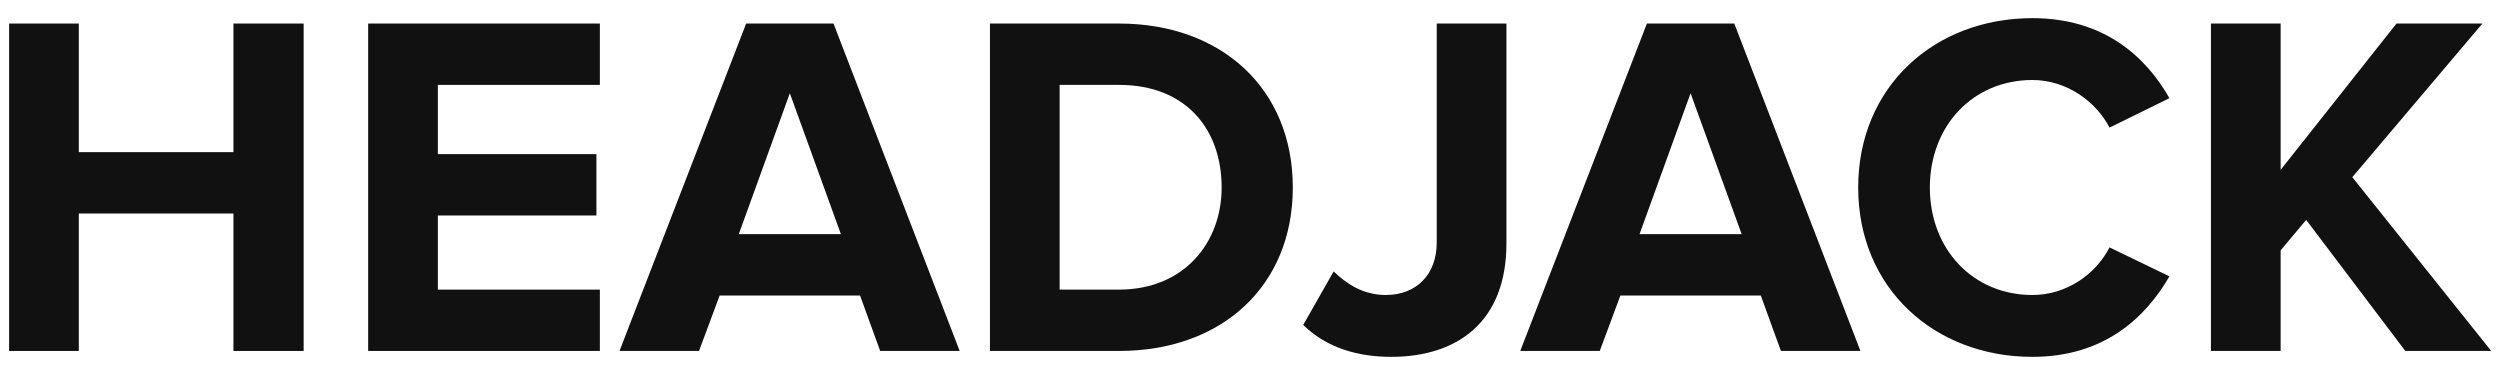
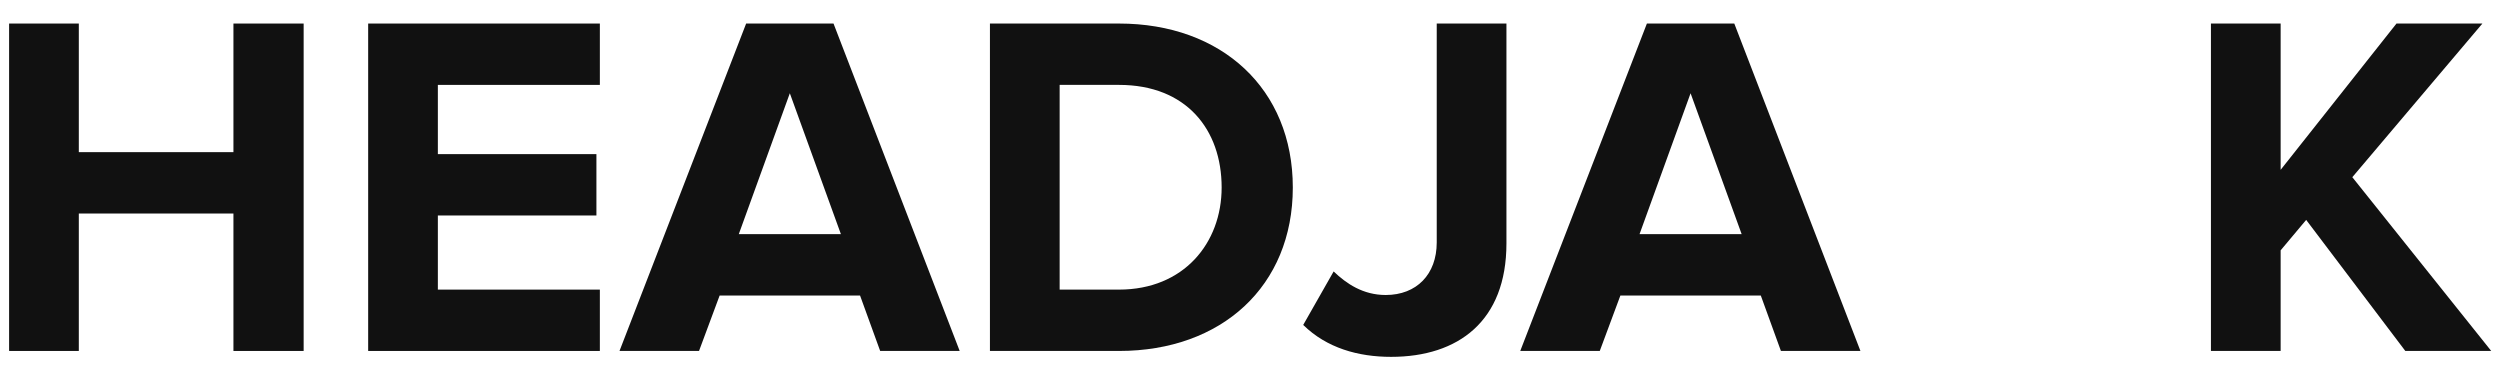
<svg xmlns="http://www.w3.org/2000/svg" width="120" height="18" viewBox="0 0 120 18" fill="none">
  <path d="M119.579 16.846H115.455L110.696 10.555L109.471 12.016V16.846H106.125V1.13H109.471V8.152L115.031 1.13H119.155L112.911 8.505L119.579 16.846Z" fill="#111111" />
-   <path d="M97.558 17.129C92.845 17.129 89.193 13.83 89.193 9C89.193 4.17 92.845 0.871 97.558 0.871C101.021 0.871 103.024 2.756 104.132 4.712L101.257 6.125C100.597 4.853 99.183 3.84 97.558 3.84C94.707 3.84 92.633 6.031 92.633 9C92.633 11.969 94.707 14.16 97.558 14.16C99.183 14.16 100.597 13.171 101.257 11.874L104.132 13.265C103.001 15.22 101.021 17.129 97.558 17.129Z" fill="#111111" />
  <path d="M89.301 16.846H85.484L84.518 14.184H77.779L76.789 16.846H72.972L79.051 1.13H83.246L89.301 16.846ZM83.599 11.238L81.148 4.476L78.698 11.238H83.599Z" fill="#111111" />
  <path d="M66.772 17.129C65.193 17.129 63.685 16.705 62.554 15.597L64.015 13.029C64.628 13.618 65.429 14.16 66.513 14.16C67.997 14.16 68.963 13.17 68.963 11.639V1.13H72.309V11.686C72.309 15.409 70 17.129 66.772 17.129Z" fill="#111111" />
  <path d="M53.714 16.846H47.517V1.13H53.714C58.639 1.13 62.055 4.264 62.055 9C62.055 13.736 58.639 16.846 53.714 16.846ZM53.714 13.901C56.824 13.901 58.639 11.662 58.639 9C58.639 6.219 56.942 4.075 53.714 4.075H50.863V13.901H53.714Z" fill="#111111" />
  <path d="M46.065 16.846H42.248L41.282 14.184H34.543L33.553 16.846H29.736L35.815 1.13H40.009L46.065 16.846ZM40.363 11.238L37.912 4.476L35.462 11.238H40.363Z" fill="#111111" />
  <path d="M28.793 16.846H17.672V1.13H28.793V4.075H21.017V7.398H28.628V10.343H21.017V13.901H28.793V16.846Z" fill="#111111" />
  <path d="M14.575 16.846H11.205V10.249H3.783V16.846H0.437V1.13H3.783V7.303H11.205V1.13H14.575V16.846Z" fill="#111111" />
</svg>